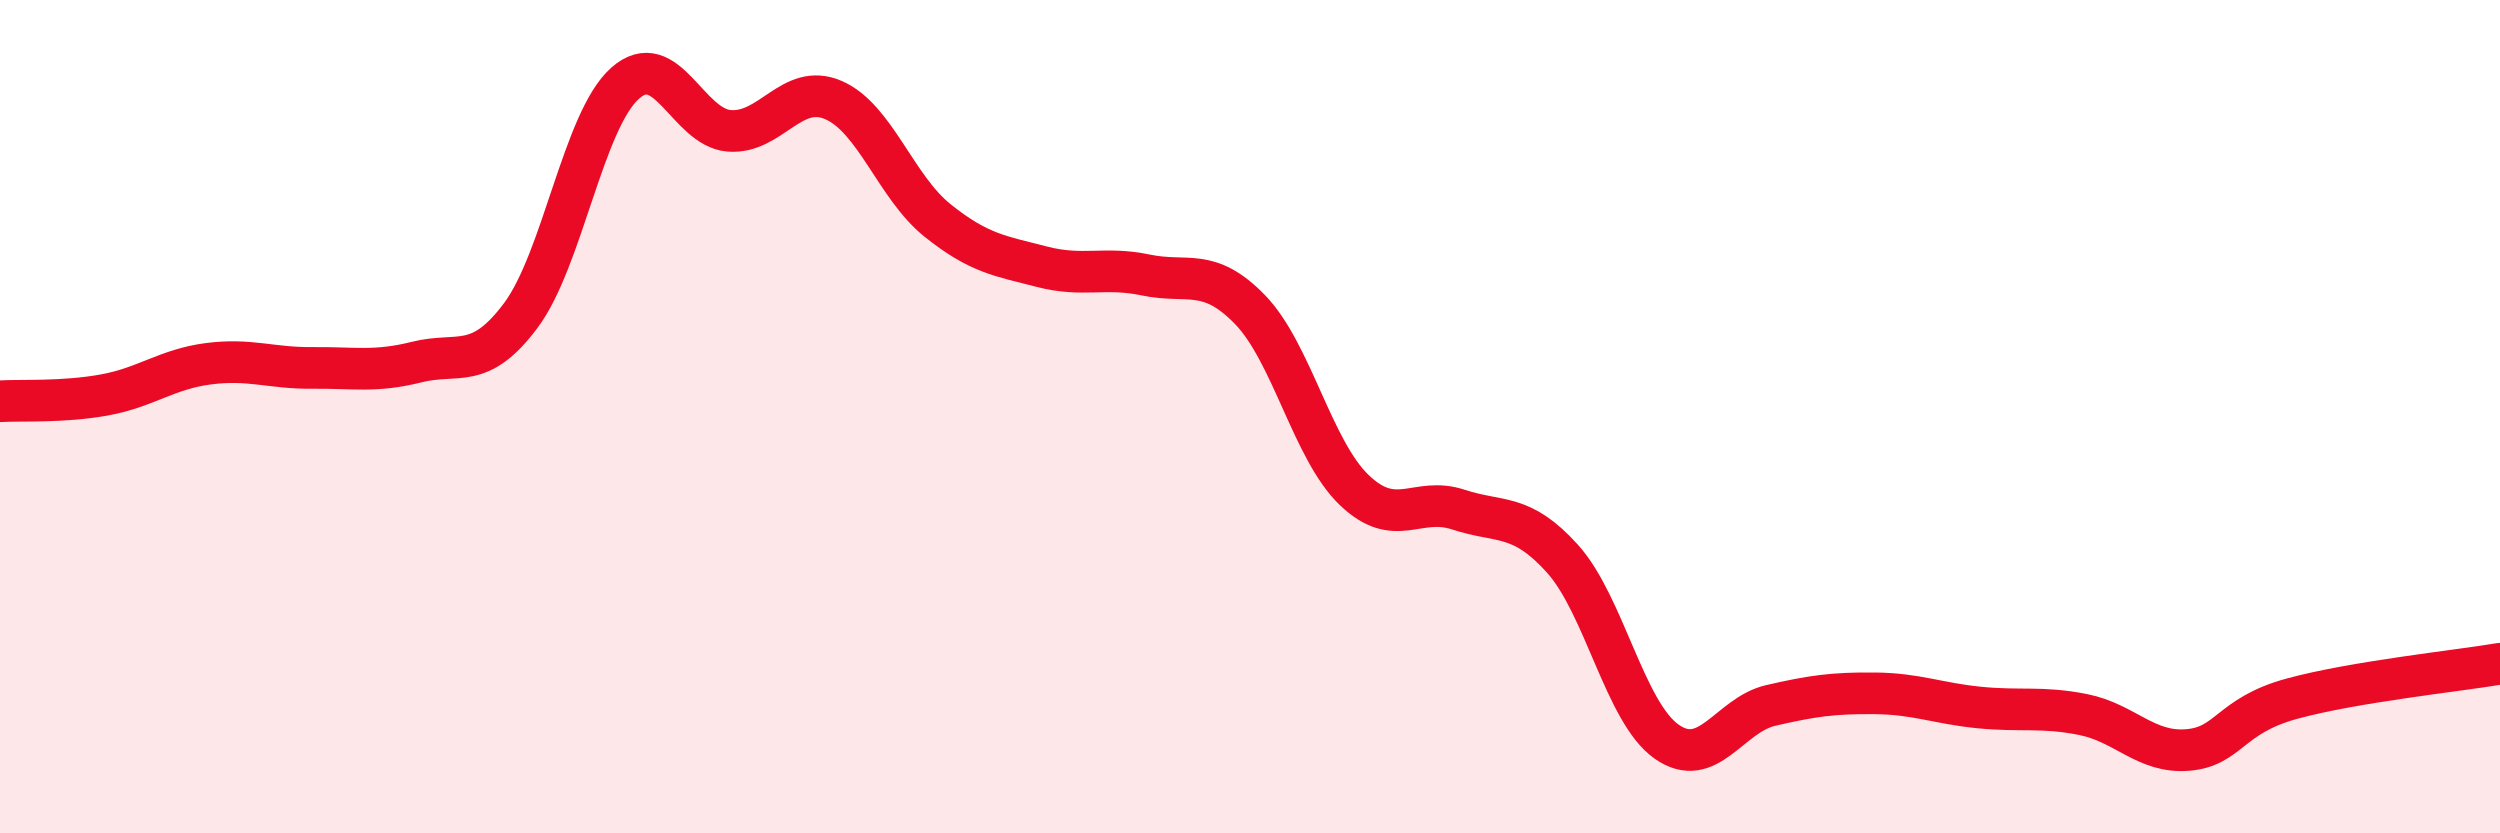
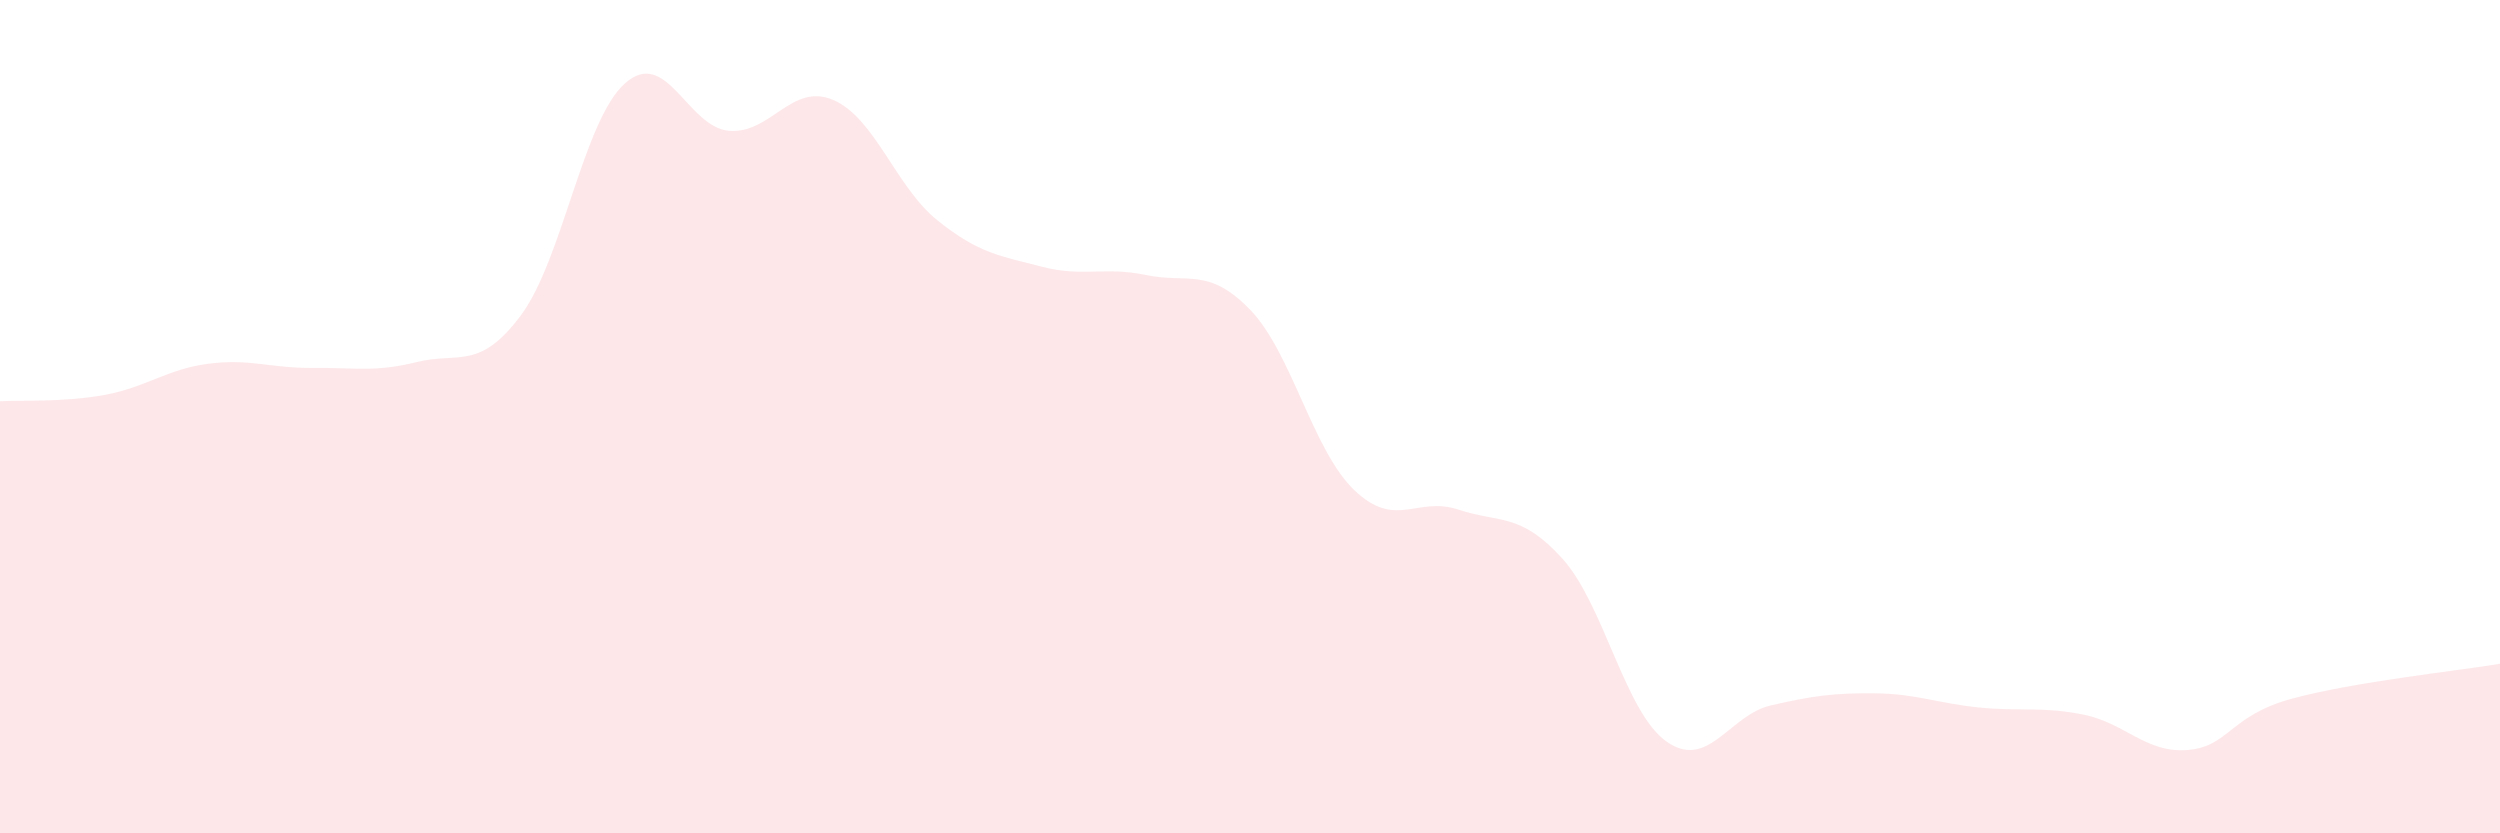
<svg xmlns="http://www.w3.org/2000/svg" width="60" height="20" viewBox="0 0 60 20">
  <path d="M 0,9.63 C 0.5,9.6 1.5,9.66 2.5,9.48 C 3.5,9.3 4,8.86 5,8.73 C 6,8.6 6.5,8.84 7.5,8.83 C 8.5,8.82 9,8.94 10,8.69 C 11,8.44 11.5,8.91 12.5,7.57 C 13.5,6.23 14,2.89 15,2 C 16,1.11 16.5,3.06 17.5,3.14 C 18.5,3.22 19,1.97 20,2.4 C 21,2.83 21.5,4.49 22.5,5.29 C 23.5,6.09 24,6.14 25,6.4 C 26,6.66 26.5,6.39 27.5,6.6 C 28.5,6.81 29,6.4 30,7.43 C 31,8.46 31.5,10.8 32.5,11.76 C 33.5,12.72 34,11.9 35,12.23 C 36,12.56 36.5,12.3 37.5,13.41 C 38.5,14.52 39,17.1 40,17.8 C 41,18.5 41.5,17.16 42.5,16.93 C 43.5,16.7 44,16.63 45,16.64 C 46,16.65 46.5,16.88 47.5,16.98 C 48.5,17.08 49,16.95 50,17.15 C 51,17.35 51.5,18.08 52.5,18 C 53.5,17.92 53.5,17.18 55,16.77 C 56.5,16.36 59,16.1 60,15.93L60 20L0 20Z" fill="#EB0A25" opacity="0.1" stroke-linecap="round" stroke-linejoin="round" />
-   <path d="M 0,9.63 C 0.5,9.6 1.5,9.66 2.5,9.48 C 3.5,9.3 4,8.86 5,8.73 C 6,8.6 6.5,8.84 7.5,8.83 C 8.5,8.82 9,8.94 10,8.69 C 11,8.44 11.5,8.91 12.5,7.57 C 13.5,6.23 14,2.89 15,2 C 16,1.11 16.5,3.06 17.5,3.14 C 18.5,3.22 19,1.97 20,2.4 C 21,2.83 21.5,4.49 22.5,5.29 C 23.5,6.09 24,6.14 25,6.4 C 26,6.66 26.5,6.39 27.5,6.6 C 28.5,6.81 29,6.4 30,7.43 C 31,8.46 31.5,10.8 32.5,11.76 C 33.5,12.72 34,11.9 35,12.23 C 36,12.56 36.5,12.3 37.5,13.41 C 38.5,14.52 39,17.1 40,17.8 C 41,18.5 41.5,17.16 42.5,16.93 C 43.5,16.7 44,16.63 45,16.64 C 46,16.65 46.5,16.88 47.5,16.98 C 48.5,17.08 49,16.95 50,17.15 C 51,17.35 51.5,18.08 52.5,18 C 53.5,17.92 53.5,17.18 55,16.77 C 56.5,16.36 59,16.1 60,15.93" stroke="#EB0A25" stroke-width="1" fill="none" stroke-linecap="round" stroke-linejoin="round" />
</svg>